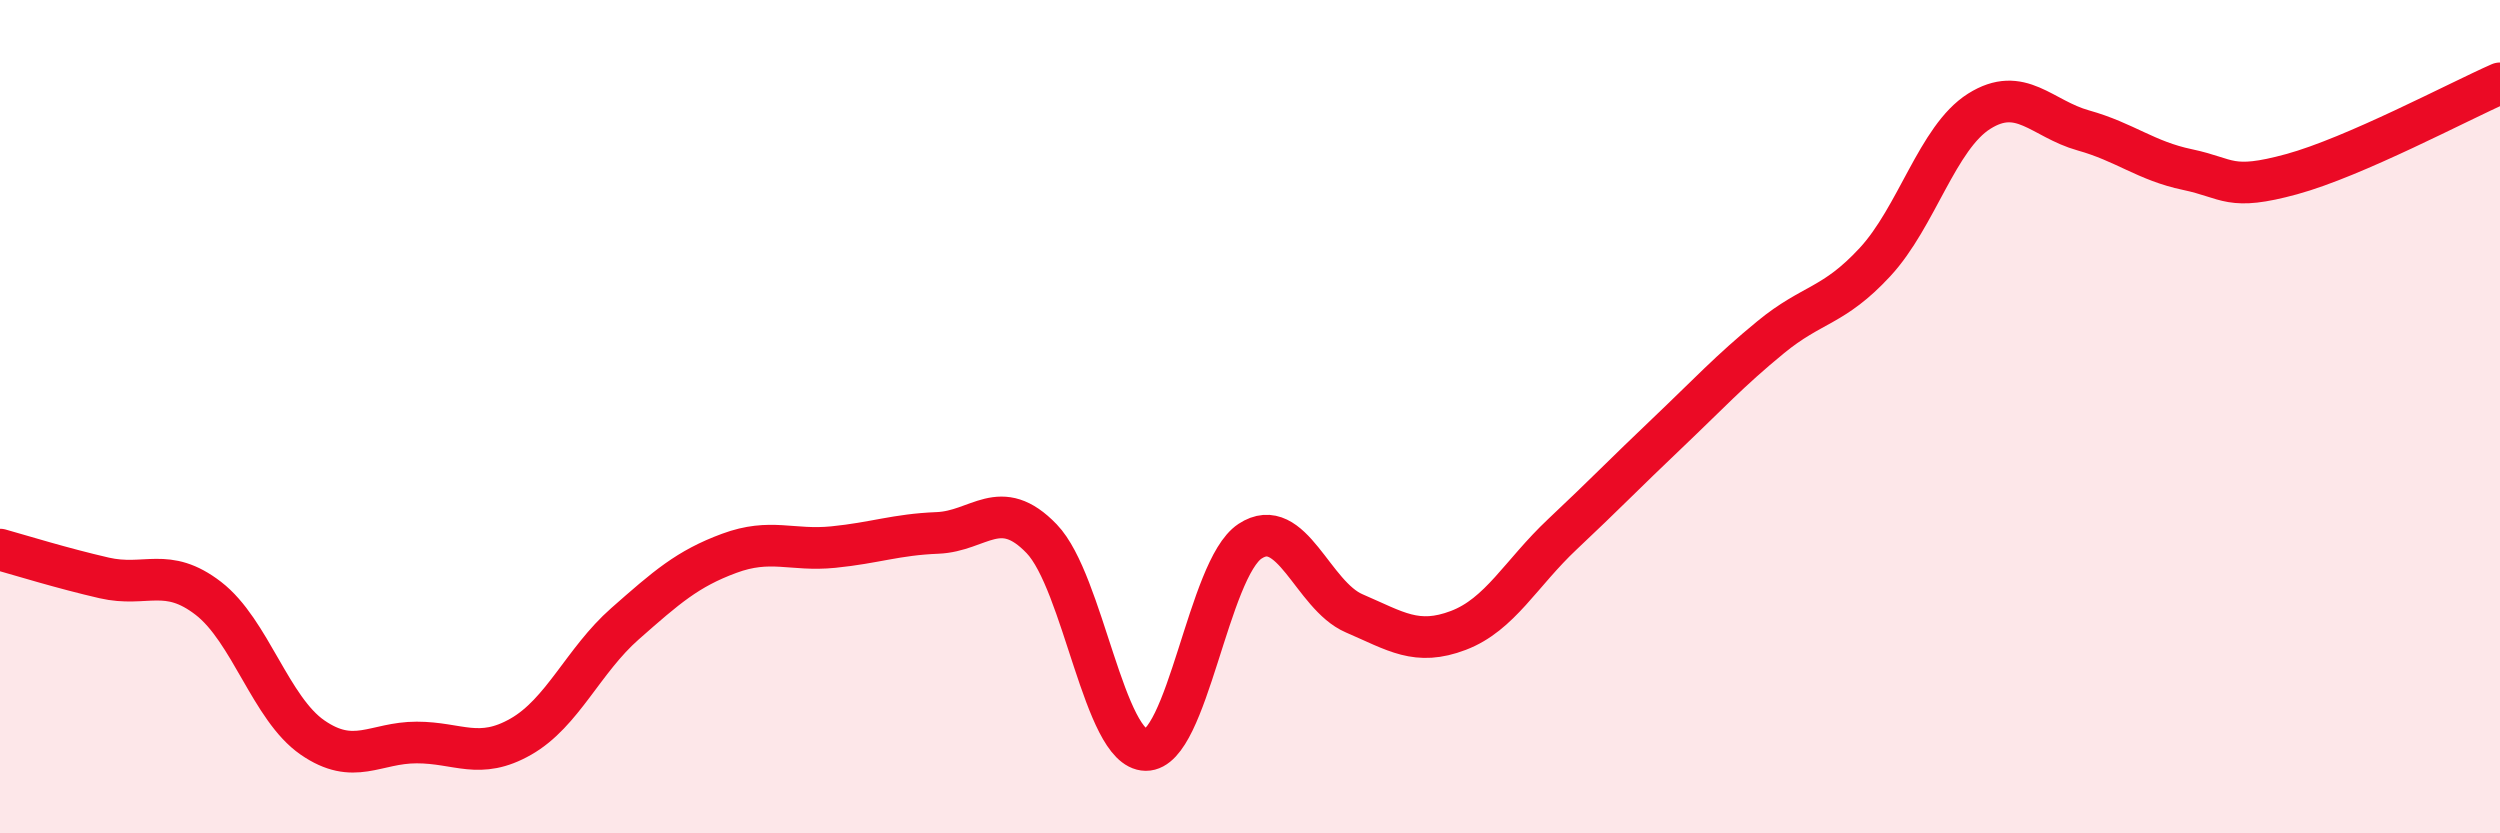
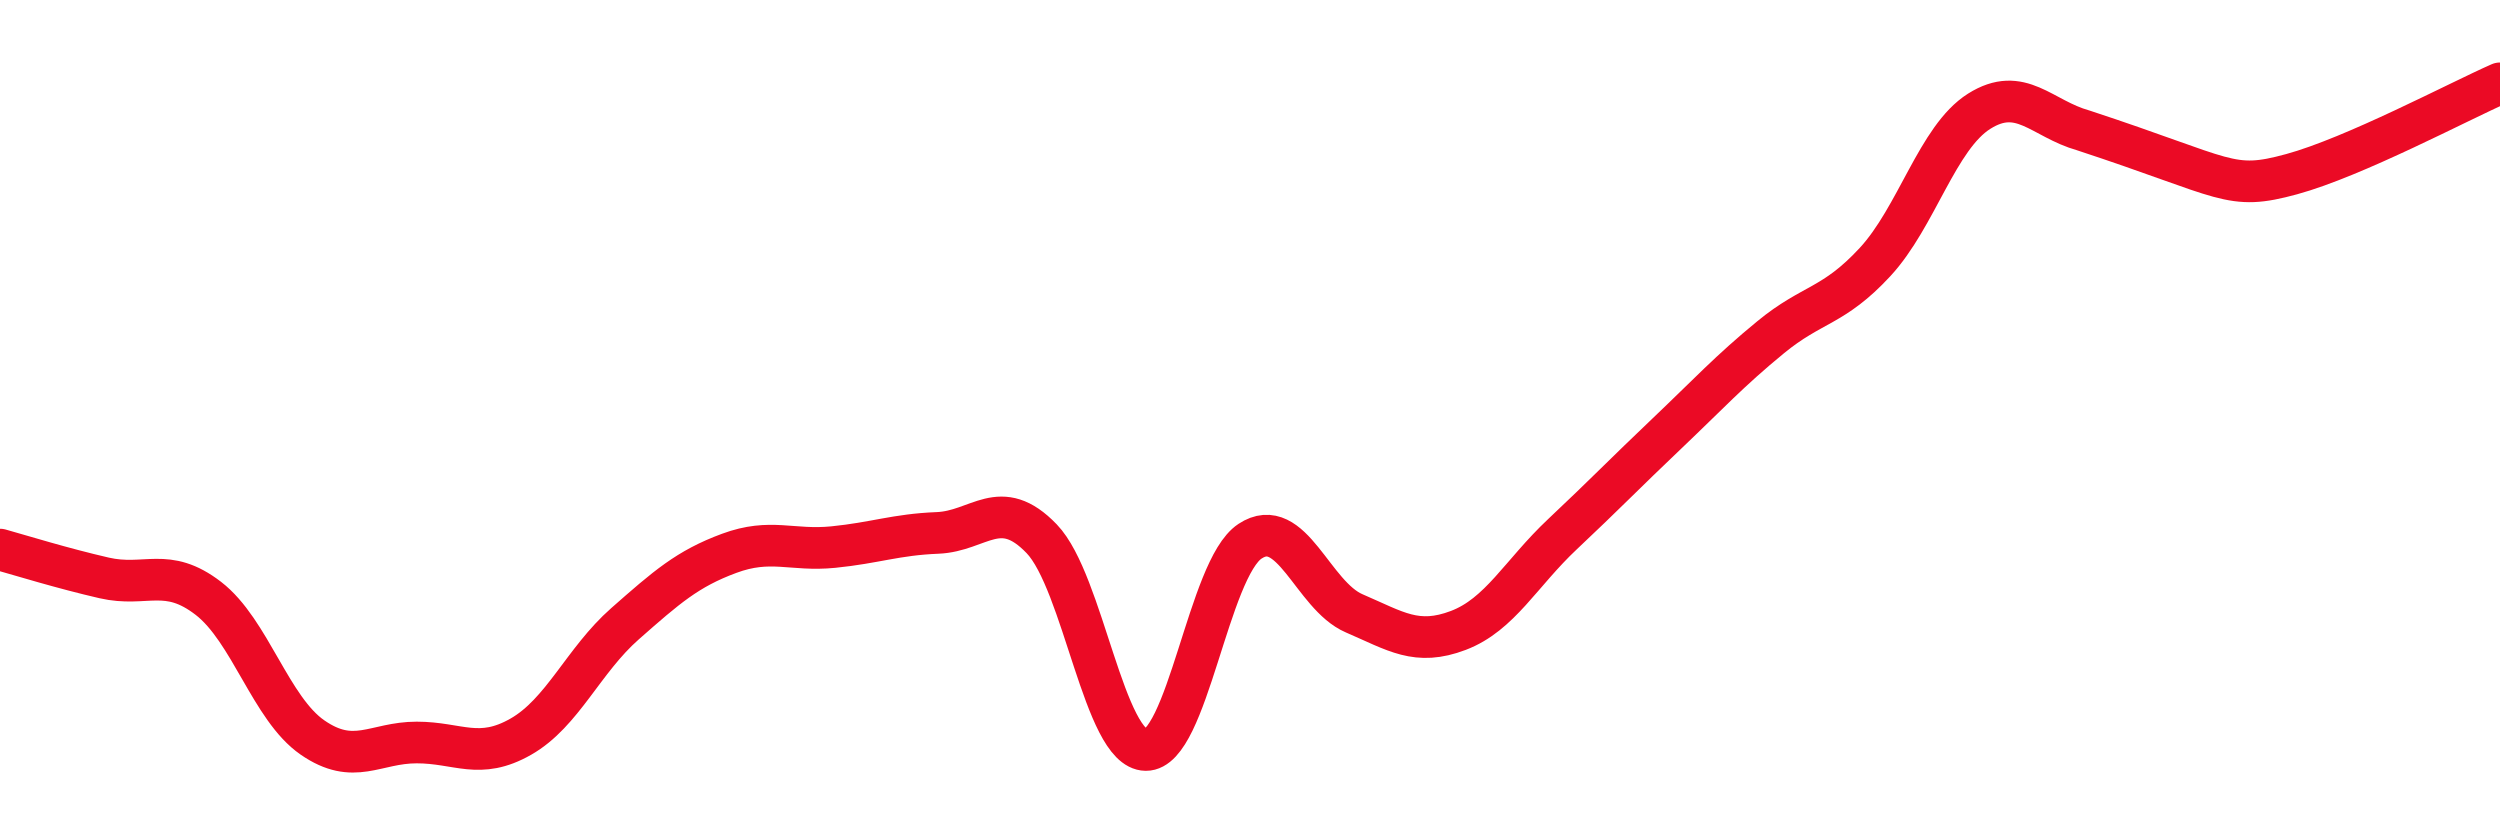
<svg xmlns="http://www.w3.org/2000/svg" width="60" height="20" viewBox="0 0 60 20">
-   <path d="M 0,13.19 C 0.5,13.33 1.5,13.64 2.5,13.87 C 3.5,14.1 4,13.59 5,14.36 C 6,15.13 6.5,17.01 7.5,17.7 C 8.5,18.39 9,17.82 10,17.82 C 11,17.82 11.5,18.25 12.5,17.68 C 13.5,17.11 14,15.85 15,14.97 C 16,14.09 16.5,13.65 17.5,13.28 C 18.5,12.91 19,13.23 20,13.13 C 21,13.03 21.5,12.83 22.5,12.79 C 23.5,12.75 24,11.89 25,12.93 C 26,13.97 26.5,17.99 27.5,18 C 28.5,18.01 29,13.65 30,12.99 C 31,12.33 31.5,14.29 32.5,14.72 C 33.5,15.15 34,15.51 35,15.13 C 36,14.75 36.5,13.76 37.5,12.82 C 38.5,11.88 39,11.36 40,10.41 C 41,9.46 41.5,8.91 42.5,8.09 C 43.5,7.27 44,7.37 45,6.29 C 46,5.21 46.5,3.3 47.5,2.67 C 48.5,2.04 49,2.85 50,3.13 C 51,3.41 51.5,3.86 52.5,4.07 C 53.5,4.28 53.5,4.59 55,4.18 C 56.5,3.77 59,2.44 60,2L60 20L0 20Z" fill="#EB0A25" opacity="0.1" stroke-linecap="round" stroke-linejoin="round" />
-   <path d="M 0,13.19 C 0.5,13.33 1.5,13.64 2.5,13.87 C 3.5,14.1 4,13.59 5,14.36 C 6,15.13 6.5,17.01 7.5,17.7 C 8.5,18.39 9,17.82 10,17.82 C 11,17.82 11.5,18.25 12.5,17.68 C 13.5,17.11 14,15.85 15,14.97 C 16,14.09 16.5,13.65 17.5,13.28 C 18.5,12.91 19,13.23 20,13.13 C 21,13.03 21.5,12.83 22.5,12.79 C 23.5,12.75 24,11.89 25,12.93 C 26,13.97 26.5,17.99 27.5,18 C 28.5,18.01 29,13.65 30,12.99 C 31,12.33 31.5,14.29 32.5,14.72 C 33.5,15.15 34,15.51 35,15.13 C 36,14.75 36.5,13.76 37.5,12.82 C 38.5,11.88 39,11.36 40,10.41 C 41,9.46 41.5,8.91 42.5,8.09 C 43.5,7.27 44,7.37 45,6.29 C 46,5.21 46.5,3.3 47.5,2.67 C 48.5,2.04 49,2.85 50,3.13 C 51,3.41 51.5,3.86 52.5,4.07 C 53.5,4.28 53.5,4.59 55,4.18 C 56.5,3.77 59,2.44 60,2" stroke="#EB0A25" stroke-width="1" fill="none" stroke-linecap="round" stroke-linejoin="round" />
+   <path d="M 0,13.19 C 0.5,13.33 1.5,13.64 2.5,13.87 C 3.5,14.1 4,13.59 5,14.36 C 6,15.13 6.5,17.01 7.5,17.7 C 8.5,18.39 9,17.82 10,17.82 C 11,17.82 11.5,18.25 12.5,17.68 C 13.5,17.11 14,15.85 15,14.97 C 16,14.09 16.5,13.65 17.5,13.28 C 18.5,12.91 19,13.23 20,13.13 C 21,13.03 21.5,12.83 22.5,12.79 C 23.5,12.75 24,11.89 25,12.93 C 26,13.97 26.5,17.99 27.5,18 C 28.5,18.01 29,13.65 30,12.99 C 31,12.33 31.5,14.29 32.5,14.72 C 33.5,15.15 34,15.51 35,15.13 C 36,14.75 36.5,13.76 37.5,12.82 C 38.5,11.88 39,11.36 40,10.41 C 41,9.46 41.5,8.91 42.5,8.09 C 43.5,7.27 44,7.37 45,6.29 C 46,5.21 46.5,3.3 47.5,2.67 C 48.5,2.04 49,2.85 50,3.13 C 53.5,4.28 53.5,4.59 55,4.18 C 56.5,3.77 59,2.44 60,2" stroke="#EB0A25" stroke-width="1" fill="none" stroke-linecap="round" stroke-linejoin="round" />
</svg>